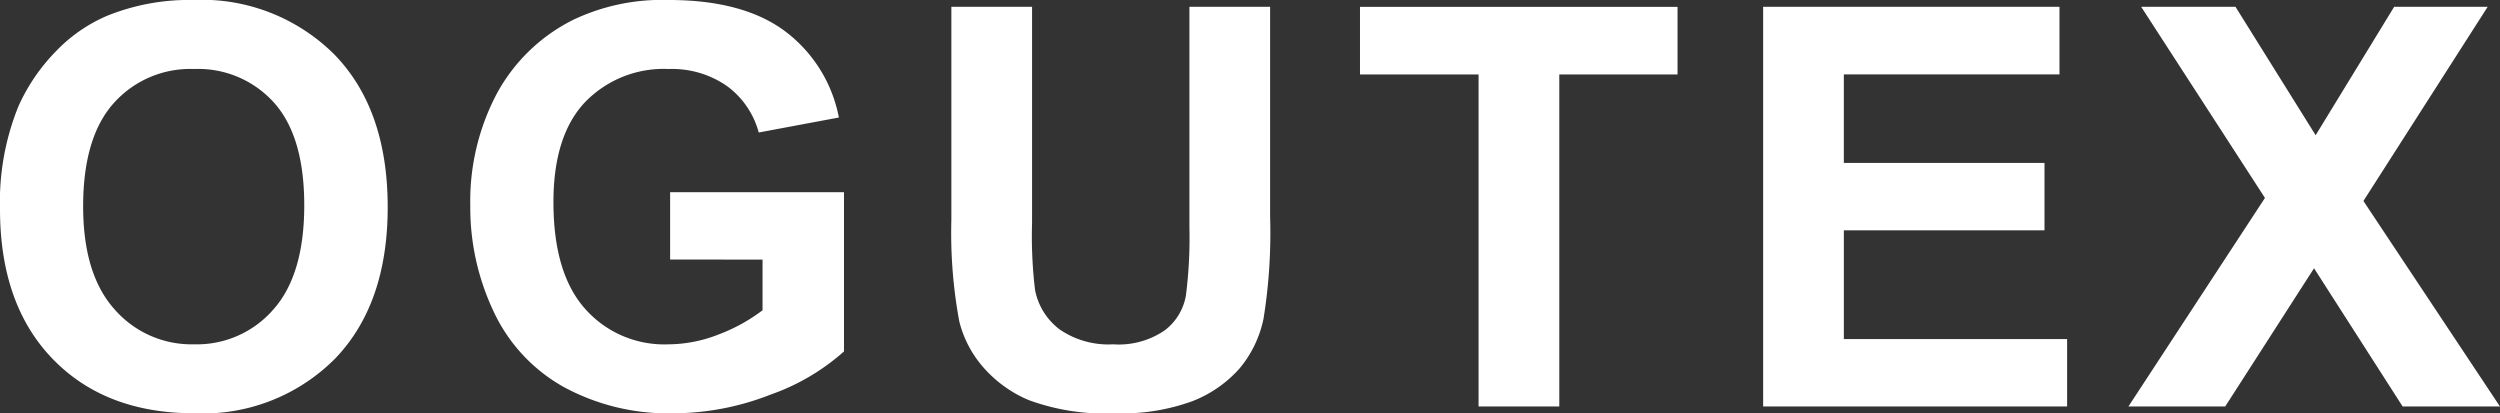
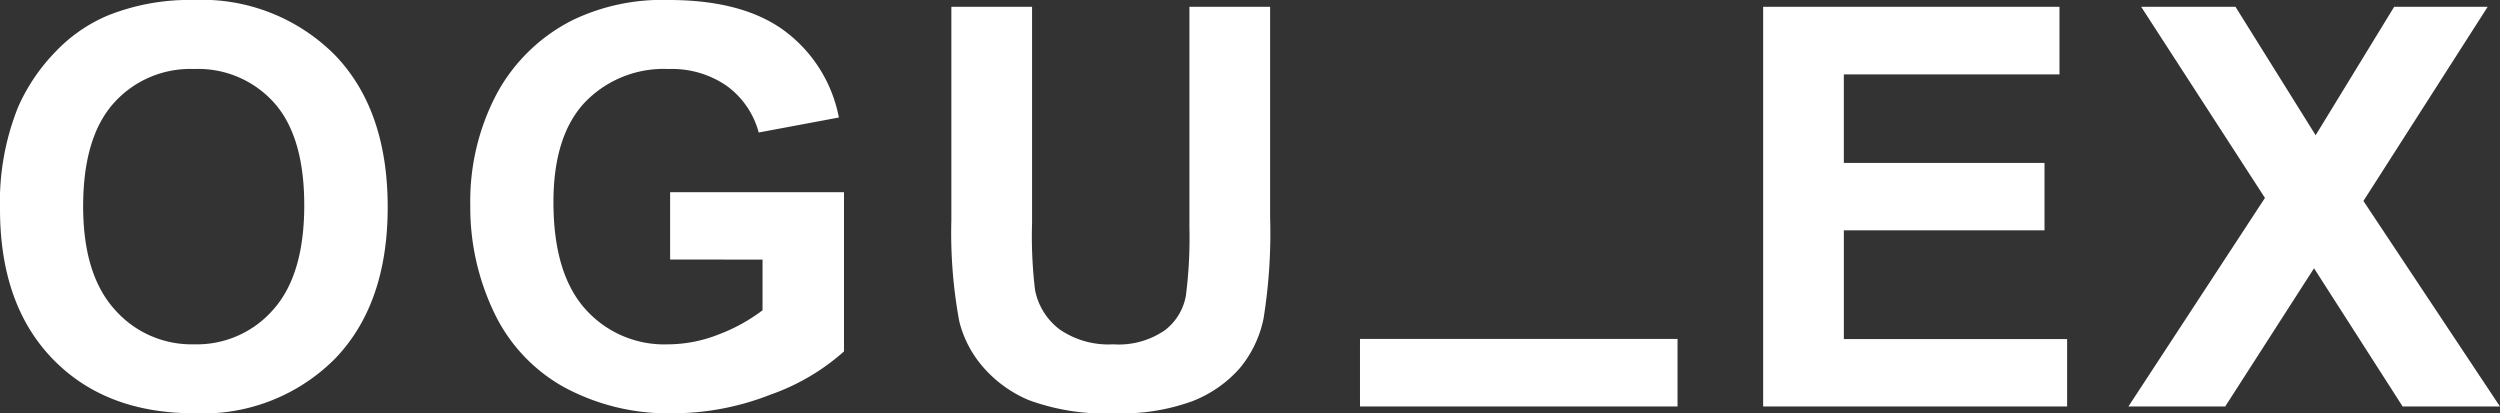
<svg xmlns="http://www.w3.org/2000/svg" width="177.606" height="29.361" viewBox="0 0 177.606 29.361">
  <rect x="0" y="0" width="177.606" height="29.361" fill="#333333" stroke="none" />
-   <path id="logo-white" d="M1.724-37.022a18.058,18.058,0,0,1,1.3-7.282A13.363,13.363,0,0,1,5.665-48.2a11.054,11.054,0,0,1,3.67-2.556,15.587,15.587,0,0,1,6.12-1.123A13.331,13.331,0,0,1,25.5-47.984q3.767,3.893,3.767,10.826,0,6.875-3.738,10.759a13.228,13.228,0,0,1-9.994,3.883q-6.333,0-10.071-3.864T1.724-37.022Zm5.907-.194q0,4.822,2.227,7.311a7.257,7.257,0,0,0,5.655,2.489,7.194,7.194,0,0,0,5.626-2.469q2.2-2.469,2.2-7.408,0-4.881-2.14-7.282a7.241,7.241,0,0,0-5.684-2.4A7.289,7.289,0,0,0,9.8-44.546Q7.631-42.116,7.631-37.216Zm41.7,3.777v-4.784H61.683v11.311a15.555,15.555,0,0,1-5.22,3.07,19,19,0,0,1-6.924,1.327,15.54,15.54,0,0,1-7.766-1.869A11.884,11.884,0,0,1,36.8-29.73a17.275,17.275,0,0,1-1.666-7.563,16.342,16.342,0,0,1,1.859-7.883,12.522,12.522,0,0,1,5.442-5.287,14.684,14.684,0,0,1,6.8-1.414q5.287,0,8.26,2.218a10.014,10.014,0,0,1,3.825,6.13l-5.694,1.065a6.013,6.013,0,0,0-2.256-3.3,6.82,6.82,0,0,0-4.135-1.21,7.769,7.769,0,0,0-5.975,2.382q-2.218,2.382-2.218,7.069,0,5.055,2.247,7.582a7.5,7.5,0,0,0,5.888,2.527,9.872,9.872,0,0,0,3.612-.707,12.378,12.378,0,0,0,3.108-1.714v-3.6ZM69.311-51.393h5.733v15.378a31.9,31.9,0,0,0,.213,4.745,4.6,4.6,0,0,0,1.753,2.8A6.106,6.106,0,0,0,80.8-27.416a5.777,5.777,0,0,0,3.68-1,3.941,3.941,0,0,0,1.491-2.45,31.942,31.942,0,0,0,.252-4.822V-51.393h5.733V-36.48a38.319,38.319,0,0,1-.465,7.224,8,8,0,0,1-1.714,3.564,8.66,8.66,0,0,1-3.341,2.314,14.533,14.533,0,0,1-5.462.862,15.725,15.725,0,0,1-6.169-.939A8.821,8.821,0,0,1,71.48-25.9a7.822,7.822,0,0,1-1.607-3.147,34.483,34.483,0,0,1-.562-7.2ZM106.765-23V-46.589H98.341v-4.8H120.9v4.8H112.5V-23Zm20.217,0V-51.393h21.052v4.8h-15.32V-40.3H146.97v4.784H132.715v7.728h15.862V-23Zm25.95,0,9.7-14.816-8.793-13.577h6.7l5.694,9.122,5.578-9.122h6.643L169.627-37.6l9.7,14.6h-6.914l-6.294-9.819L159.808-23Z" transform="translate(-1.724 51.877)" fill="#fff" />
+   <path id="logo-white" d="M1.724-37.022a18.058,18.058,0,0,1,1.3-7.282A13.363,13.363,0,0,1,5.665-48.2a11.054,11.054,0,0,1,3.67-2.556,15.587,15.587,0,0,1,6.12-1.123A13.331,13.331,0,0,1,25.5-47.984q3.767,3.893,3.767,10.826,0,6.875-3.738,10.759a13.228,13.228,0,0,1-9.994,3.883q-6.333,0-10.071-3.864T1.724-37.022Zm5.907-.194q0,4.822,2.227,7.311a7.257,7.257,0,0,0,5.655,2.489,7.194,7.194,0,0,0,5.626-2.469q2.2-2.469,2.2-7.408,0-4.881-2.14-7.282a7.241,7.241,0,0,0-5.684-2.4A7.289,7.289,0,0,0,9.8-44.546Q7.631-42.116,7.631-37.216Zm41.7,3.777v-4.784H61.683v11.311a15.555,15.555,0,0,1-5.22,3.07,19,19,0,0,1-6.924,1.327,15.54,15.54,0,0,1-7.766-1.869A11.884,11.884,0,0,1,36.8-29.73a17.275,17.275,0,0,1-1.666-7.563,16.342,16.342,0,0,1,1.859-7.883,12.522,12.522,0,0,1,5.442-5.287,14.684,14.684,0,0,1,6.8-1.414q5.287,0,8.26,2.218a10.014,10.014,0,0,1,3.825,6.13l-5.694,1.065a6.013,6.013,0,0,0-2.256-3.3,6.82,6.82,0,0,0-4.135-1.21,7.769,7.769,0,0,0-5.975,2.382q-2.218,2.382-2.218,7.069,0,5.055,2.247,7.582a7.5,7.5,0,0,0,5.888,2.527,9.872,9.872,0,0,0,3.612-.707,12.378,12.378,0,0,0,3.108-1.714v-3.6ZM69.311-51.393h5.733v15.378a31.9,31.9,0,0,0,.213,4.745,4.6,4.6,0,0,0,1.753,2.8A6.106,6.106,0,0,0,80.8-27.416a5.777,5.777,0,0,0,3.68-1,3.941,3.941,0,0,0,1.491-2.45,31.942,31.942,0,0,0,.252-4.822V-51.393h5.733V-36.48a38.319,38.319,0,0,1-.465,7.224,8,8,0,0,1-1.714,3.564,8.66,8.66,0,0,1-3.341,2.314,14.533,14.533,0,0,1-5.462.862,15.725,15.725,0,0,1-6.169-.939A8.821,8.821,0,0,1,71.48-25.9a7.822,7.822,0,0,1-1.607-3.147,34.483,34.483,0,0,1-.562-7.2ZM106.765-23H98.341v-4.8H120.9v4.8H112.5V-23Zm20.217,0V-51.393h21.052v4.8h-15.32V-40.3H146.97v4.784H132.715v7.728h15.862V-23Zm25.95,0,9.7-14.816-8.793-13.577h6.7l5.694,9.122,5.578-9.122h6.643L169.627-37.6l9.7,14.6h-6.914l-6.294-9.819L159.808-23Z" transform="translate(-1.724 51.877)" fill="#fff" />
</svg>